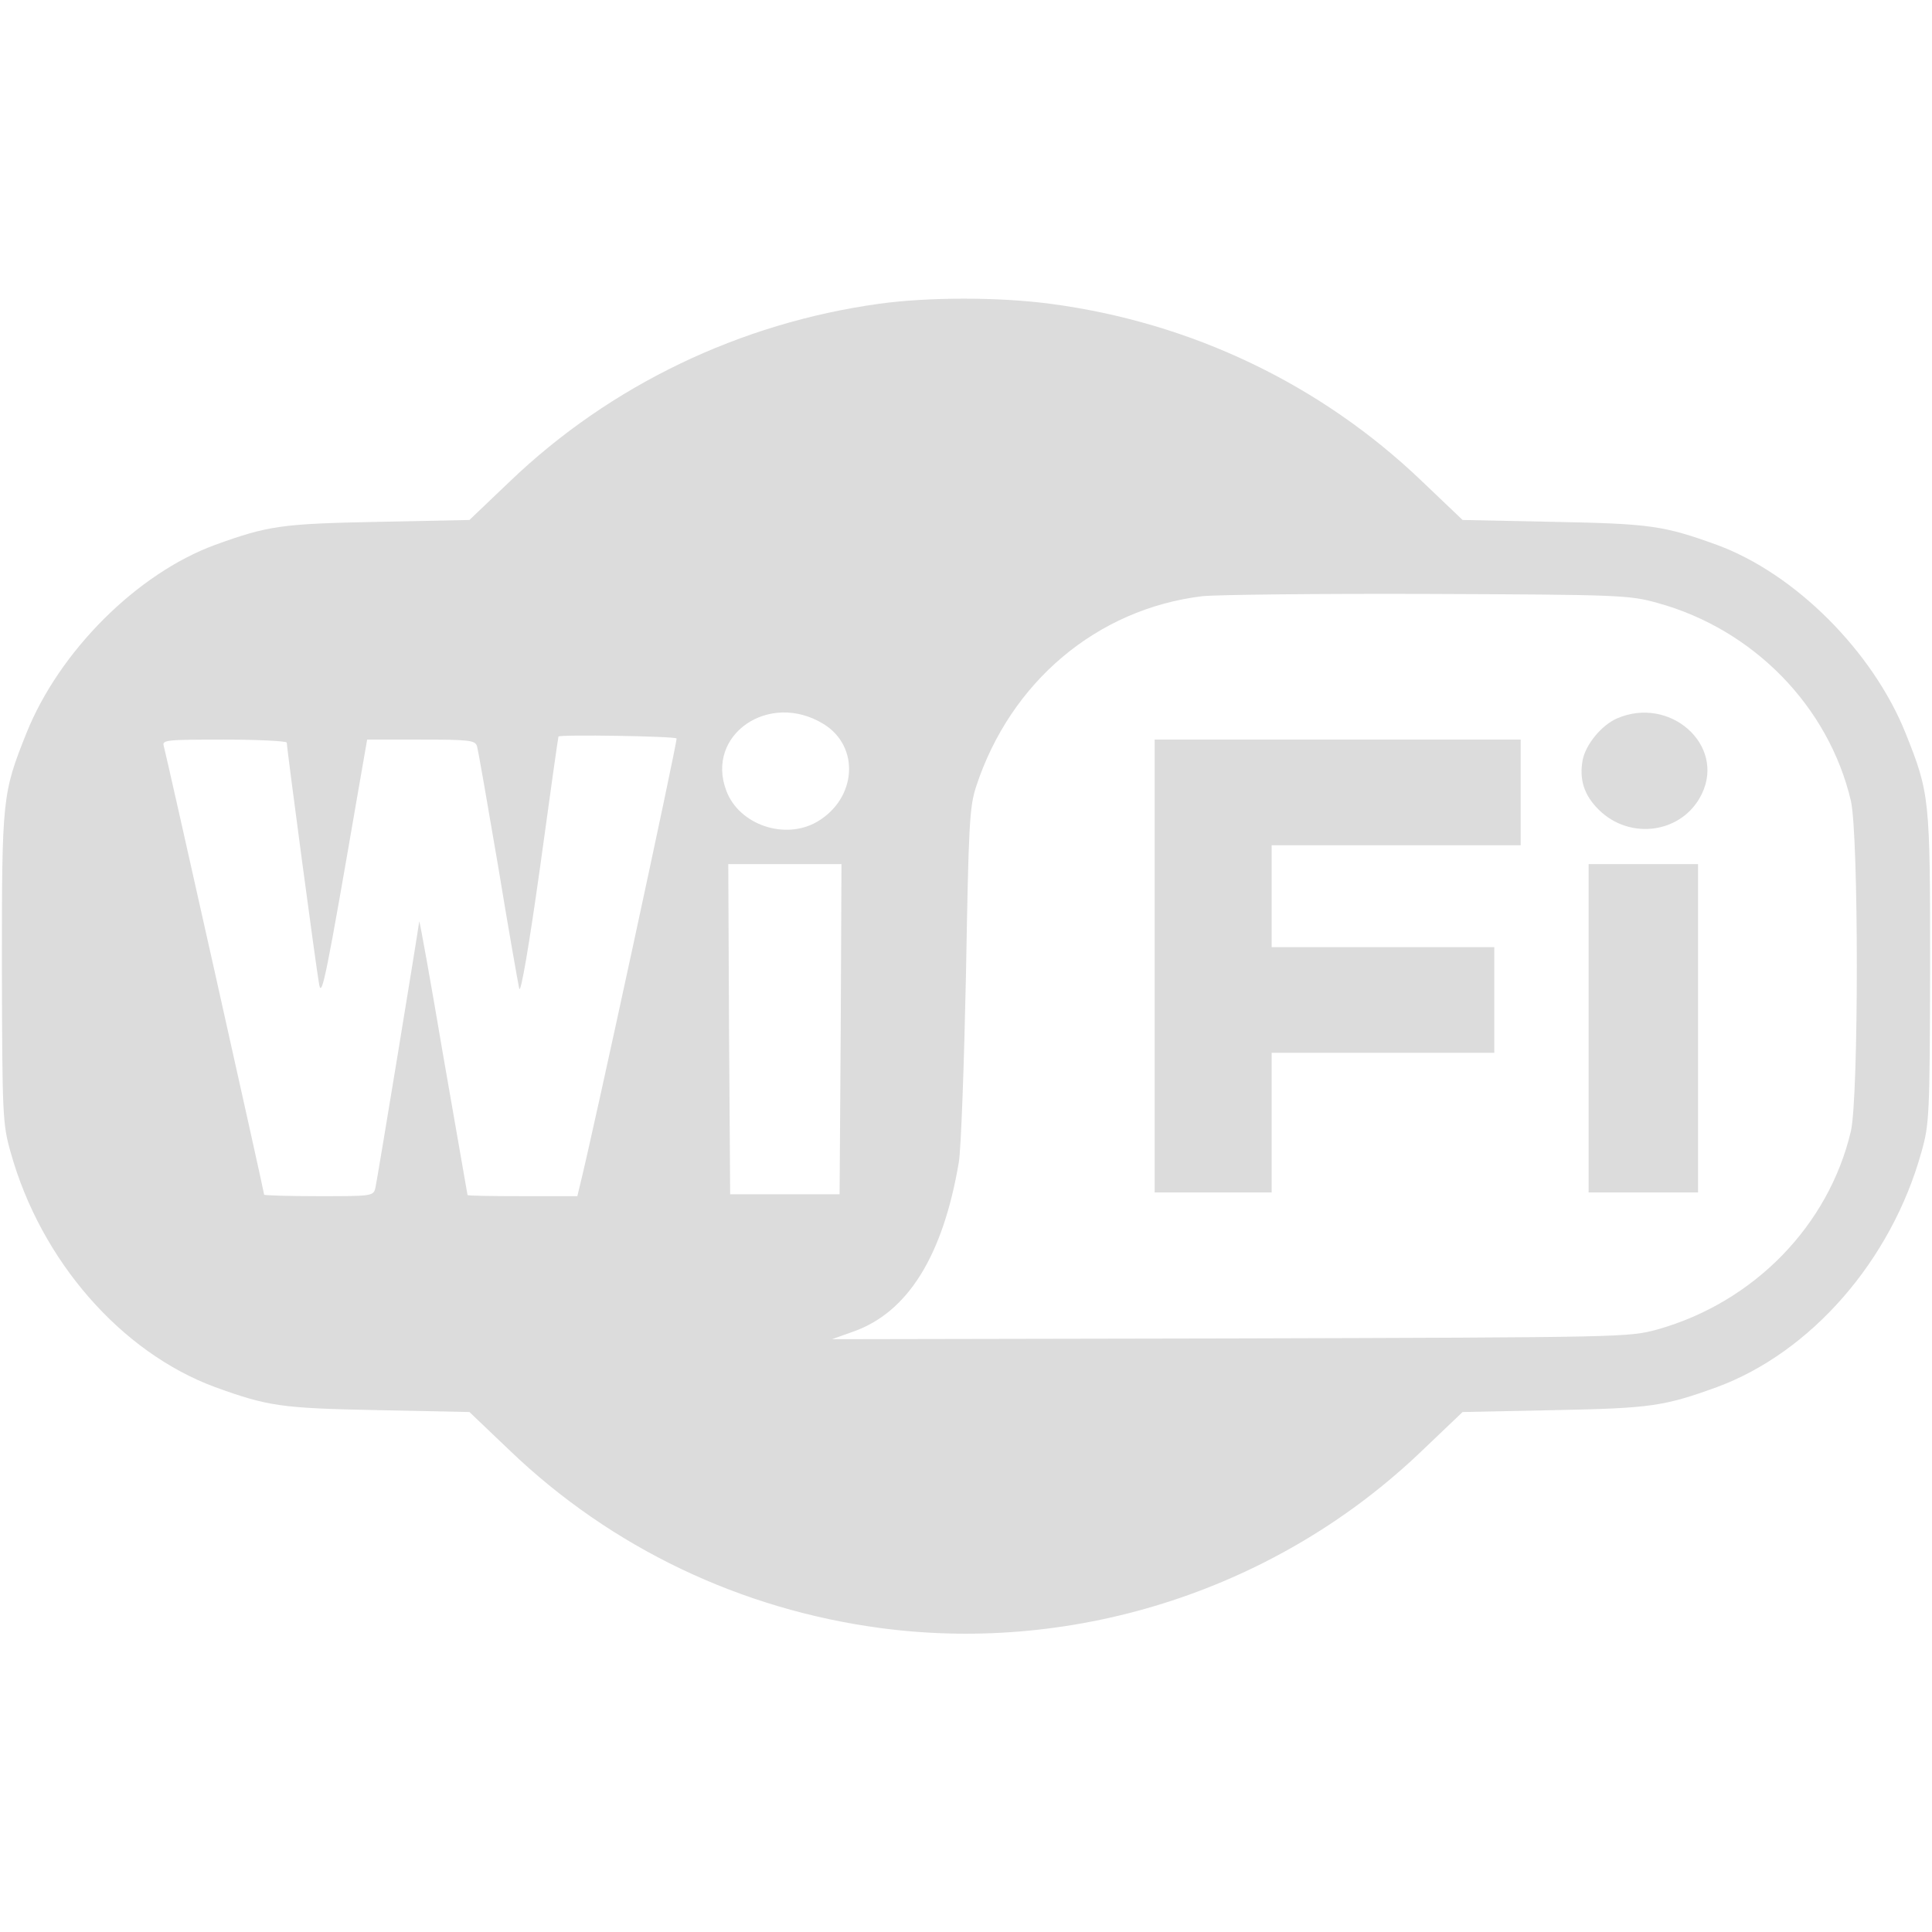
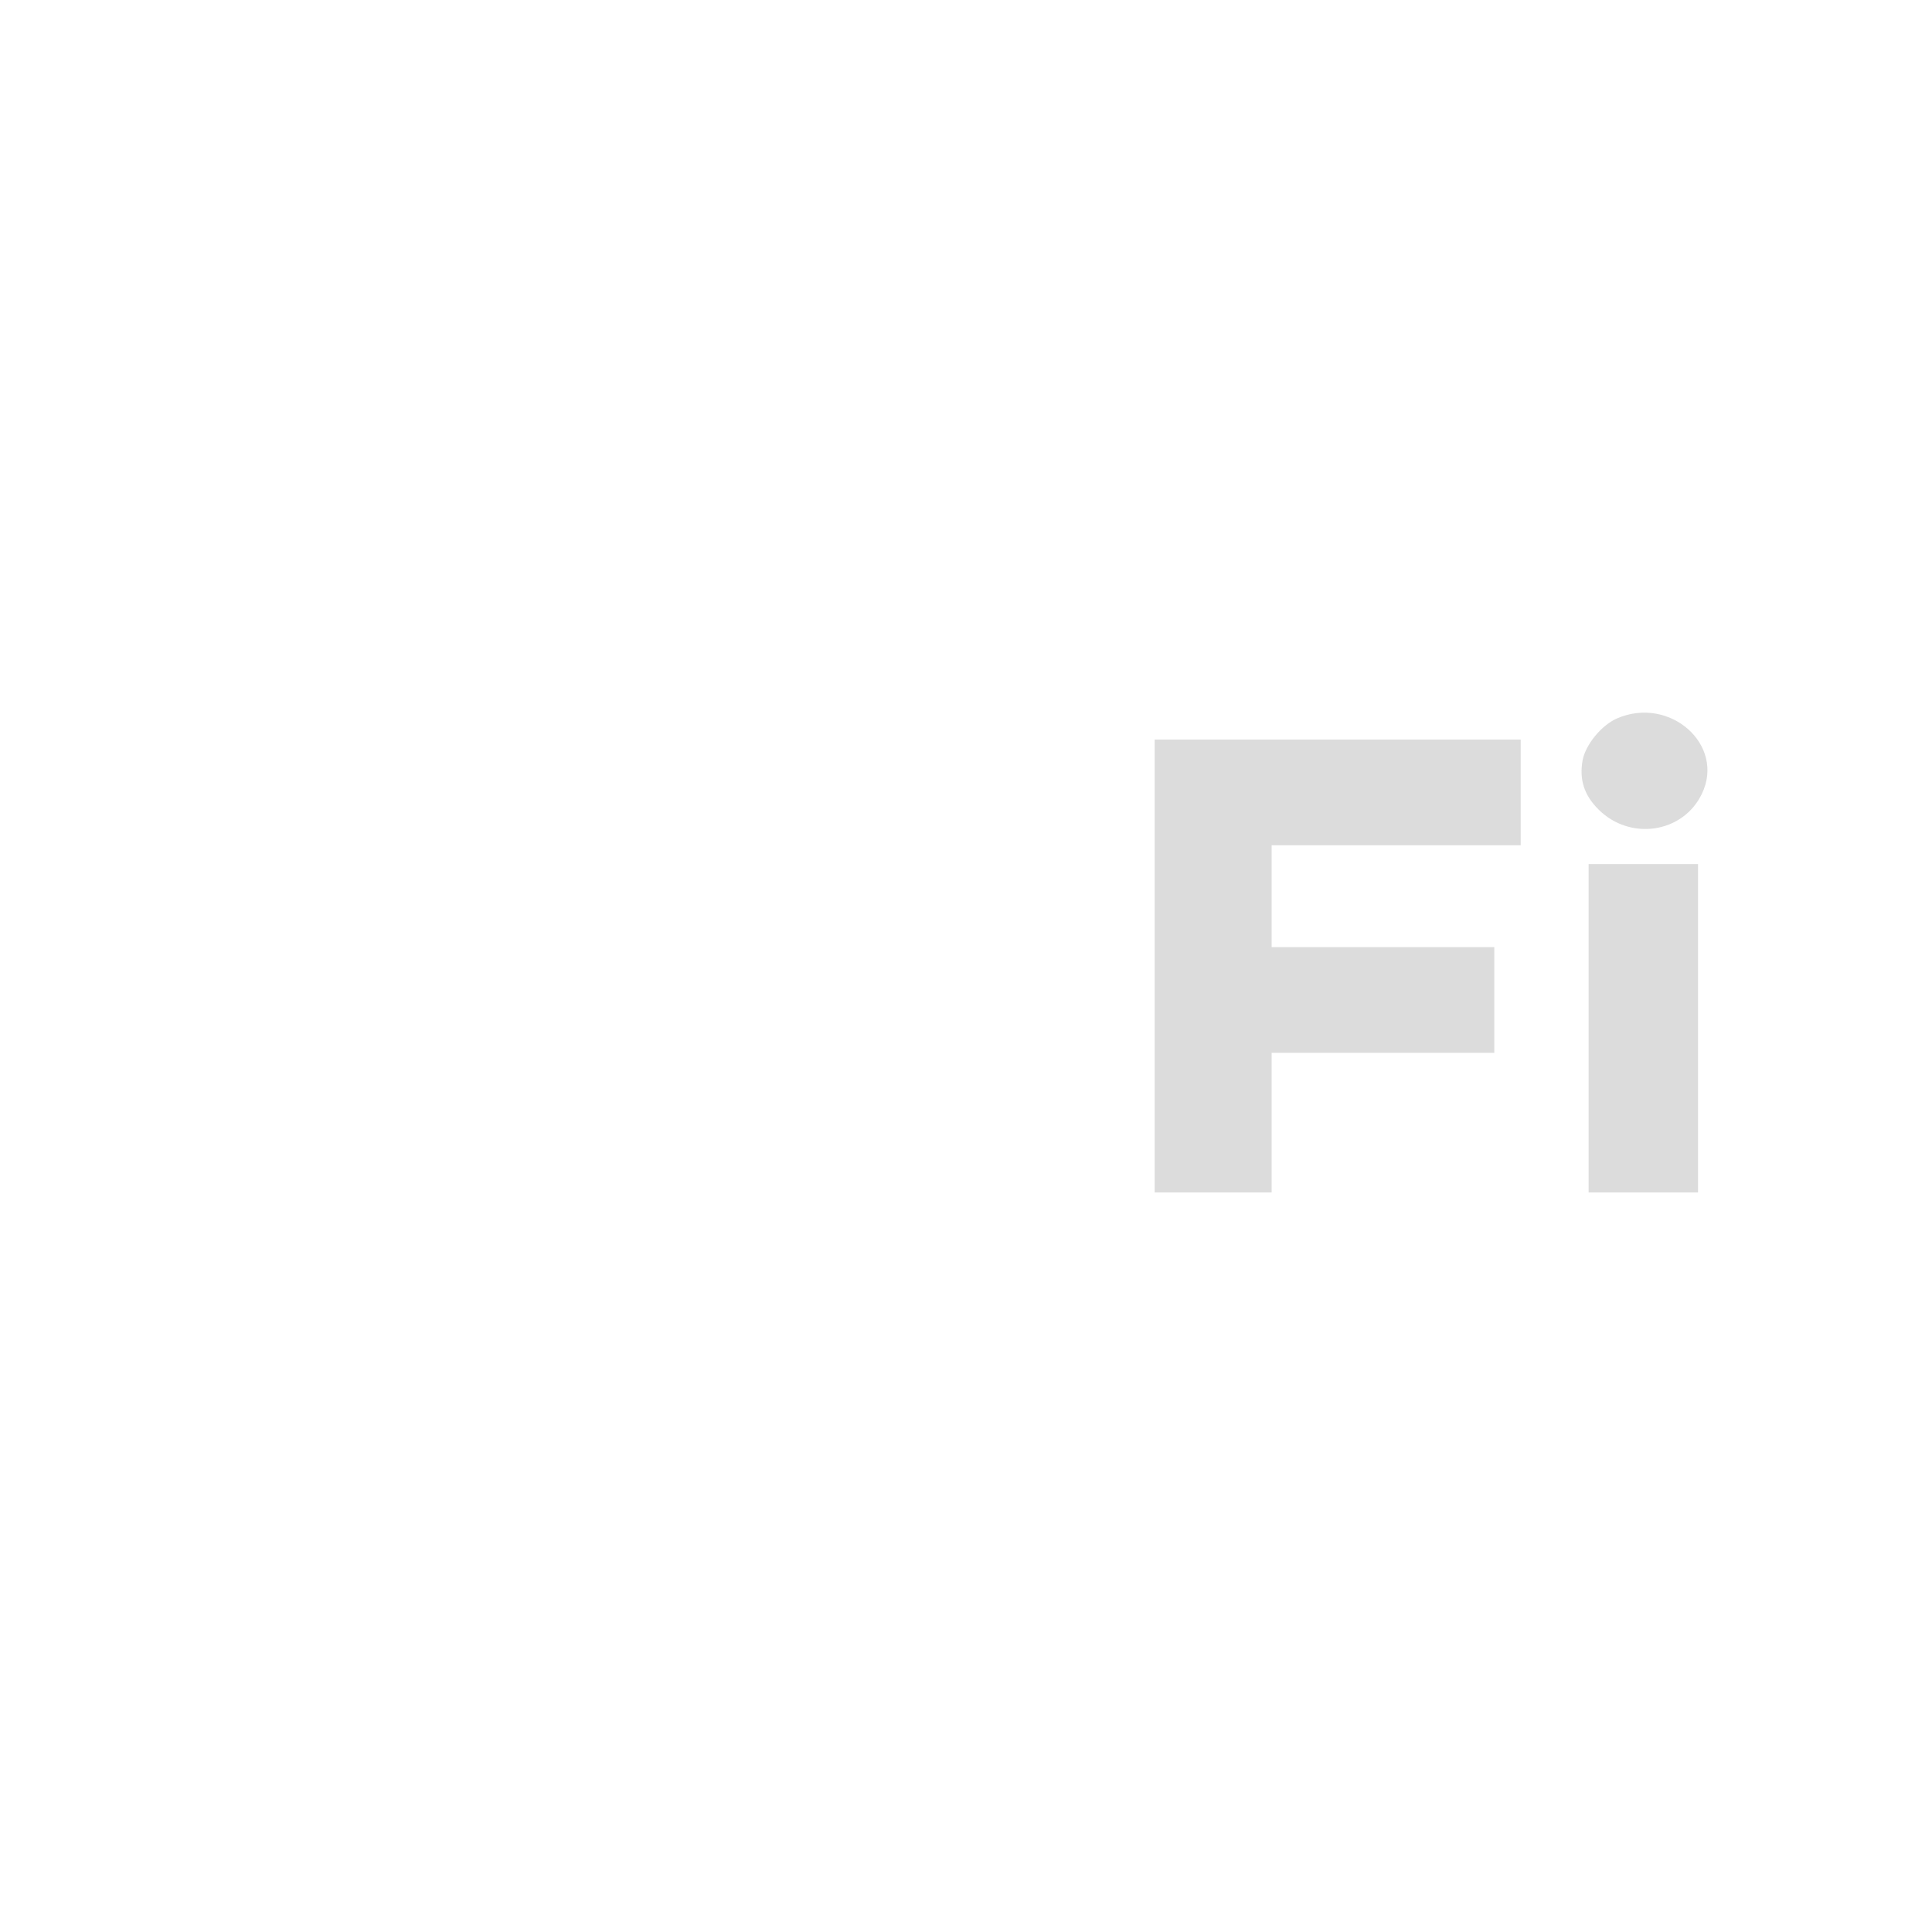
<svg xmlns="http://www.w3.org/2000/svg" id="Слой_1" x="0" y="0" viewBox="0 0 512 512" style="enable-background:new 0 0 512 512" xml:space="preserve">
  <style>.st0{fill:#dcdcdc}</style>
-   <path class="st0" d="M2330 4315c-369-51-713-216-979-471l-107-102-244-5c-254-5-289-10-430-61-207-76-413-282-500-499-64-160-65-172-65-622 1-391 2-414 23-488 80-288 293-531 542-623 141-51 176-56 430-61l244-5 107-102c269-258 613-422 986-471 520-68 1052 106 1432 471l107 102 244 5c254 5 289 10 430 61 249 92 462 335 542 623 21 74 22 97 23 488 0 450-1 462-65 622-87 217-293 423-500 499-141 51-176 56-430 61l-244 5-107 102c-269 258-613 422-986 471-136 18-322 18-453 0zm2063-793c254-70 453-274 512-524 21-92 21-784 0-876-59-250-257-453-512-525-78-21-80-21-1133-24l-1055-2 56 20c145 51 238 201 280 449 6 36 14 261 19 500 7 395 9 441 27 496 91 277 320 470 599 504 38 4 308 7 599 6 508-2 533-3 608-24zm-2210-321c97-60 87-198-18-259-85-49-206-8-240 82-57 149 114 266 258 177zm-390-38c3-6-224-1058-257-1188l-6-25h-145c-80 0-145 1-146 3 0 1-29 166-64 367-34 201-63 362-64 358-9-63-112-689-116-705-5-23-8-23-150-23-80 0-145 2-145 4 0 7-260 1169-266 1189-5 16 7 17 160 17 91 0 166-4 166-8 0-15 79-607 86-642s19 24 104 518l23 132h143c127 0 143-2 148-17 3-10 28-153 56-318 27-165 53-311 56-325 4-15 26 113 55 320 26 190 48 346 49 348 1 6 309 1 313-5zm435-770-3-438h-290l-3 438-2 437h300l-2-437z" transform="matrix(.1 0 0 -.1 0 512)" />
  <path class="st0" d="M4285 3216c-41-18-83-69-91-111-9-51 4-92 42-130 84-84 224-63 274 41 63 130-85 261-225 200zM3060 2560v-600h310v370h590v280h-590v270h660v280h-970v-600zM4210 2395v-435h290v870h-290v-435z" transform="matrix(.1 0 0 -.1 0 512)" />
</svg>